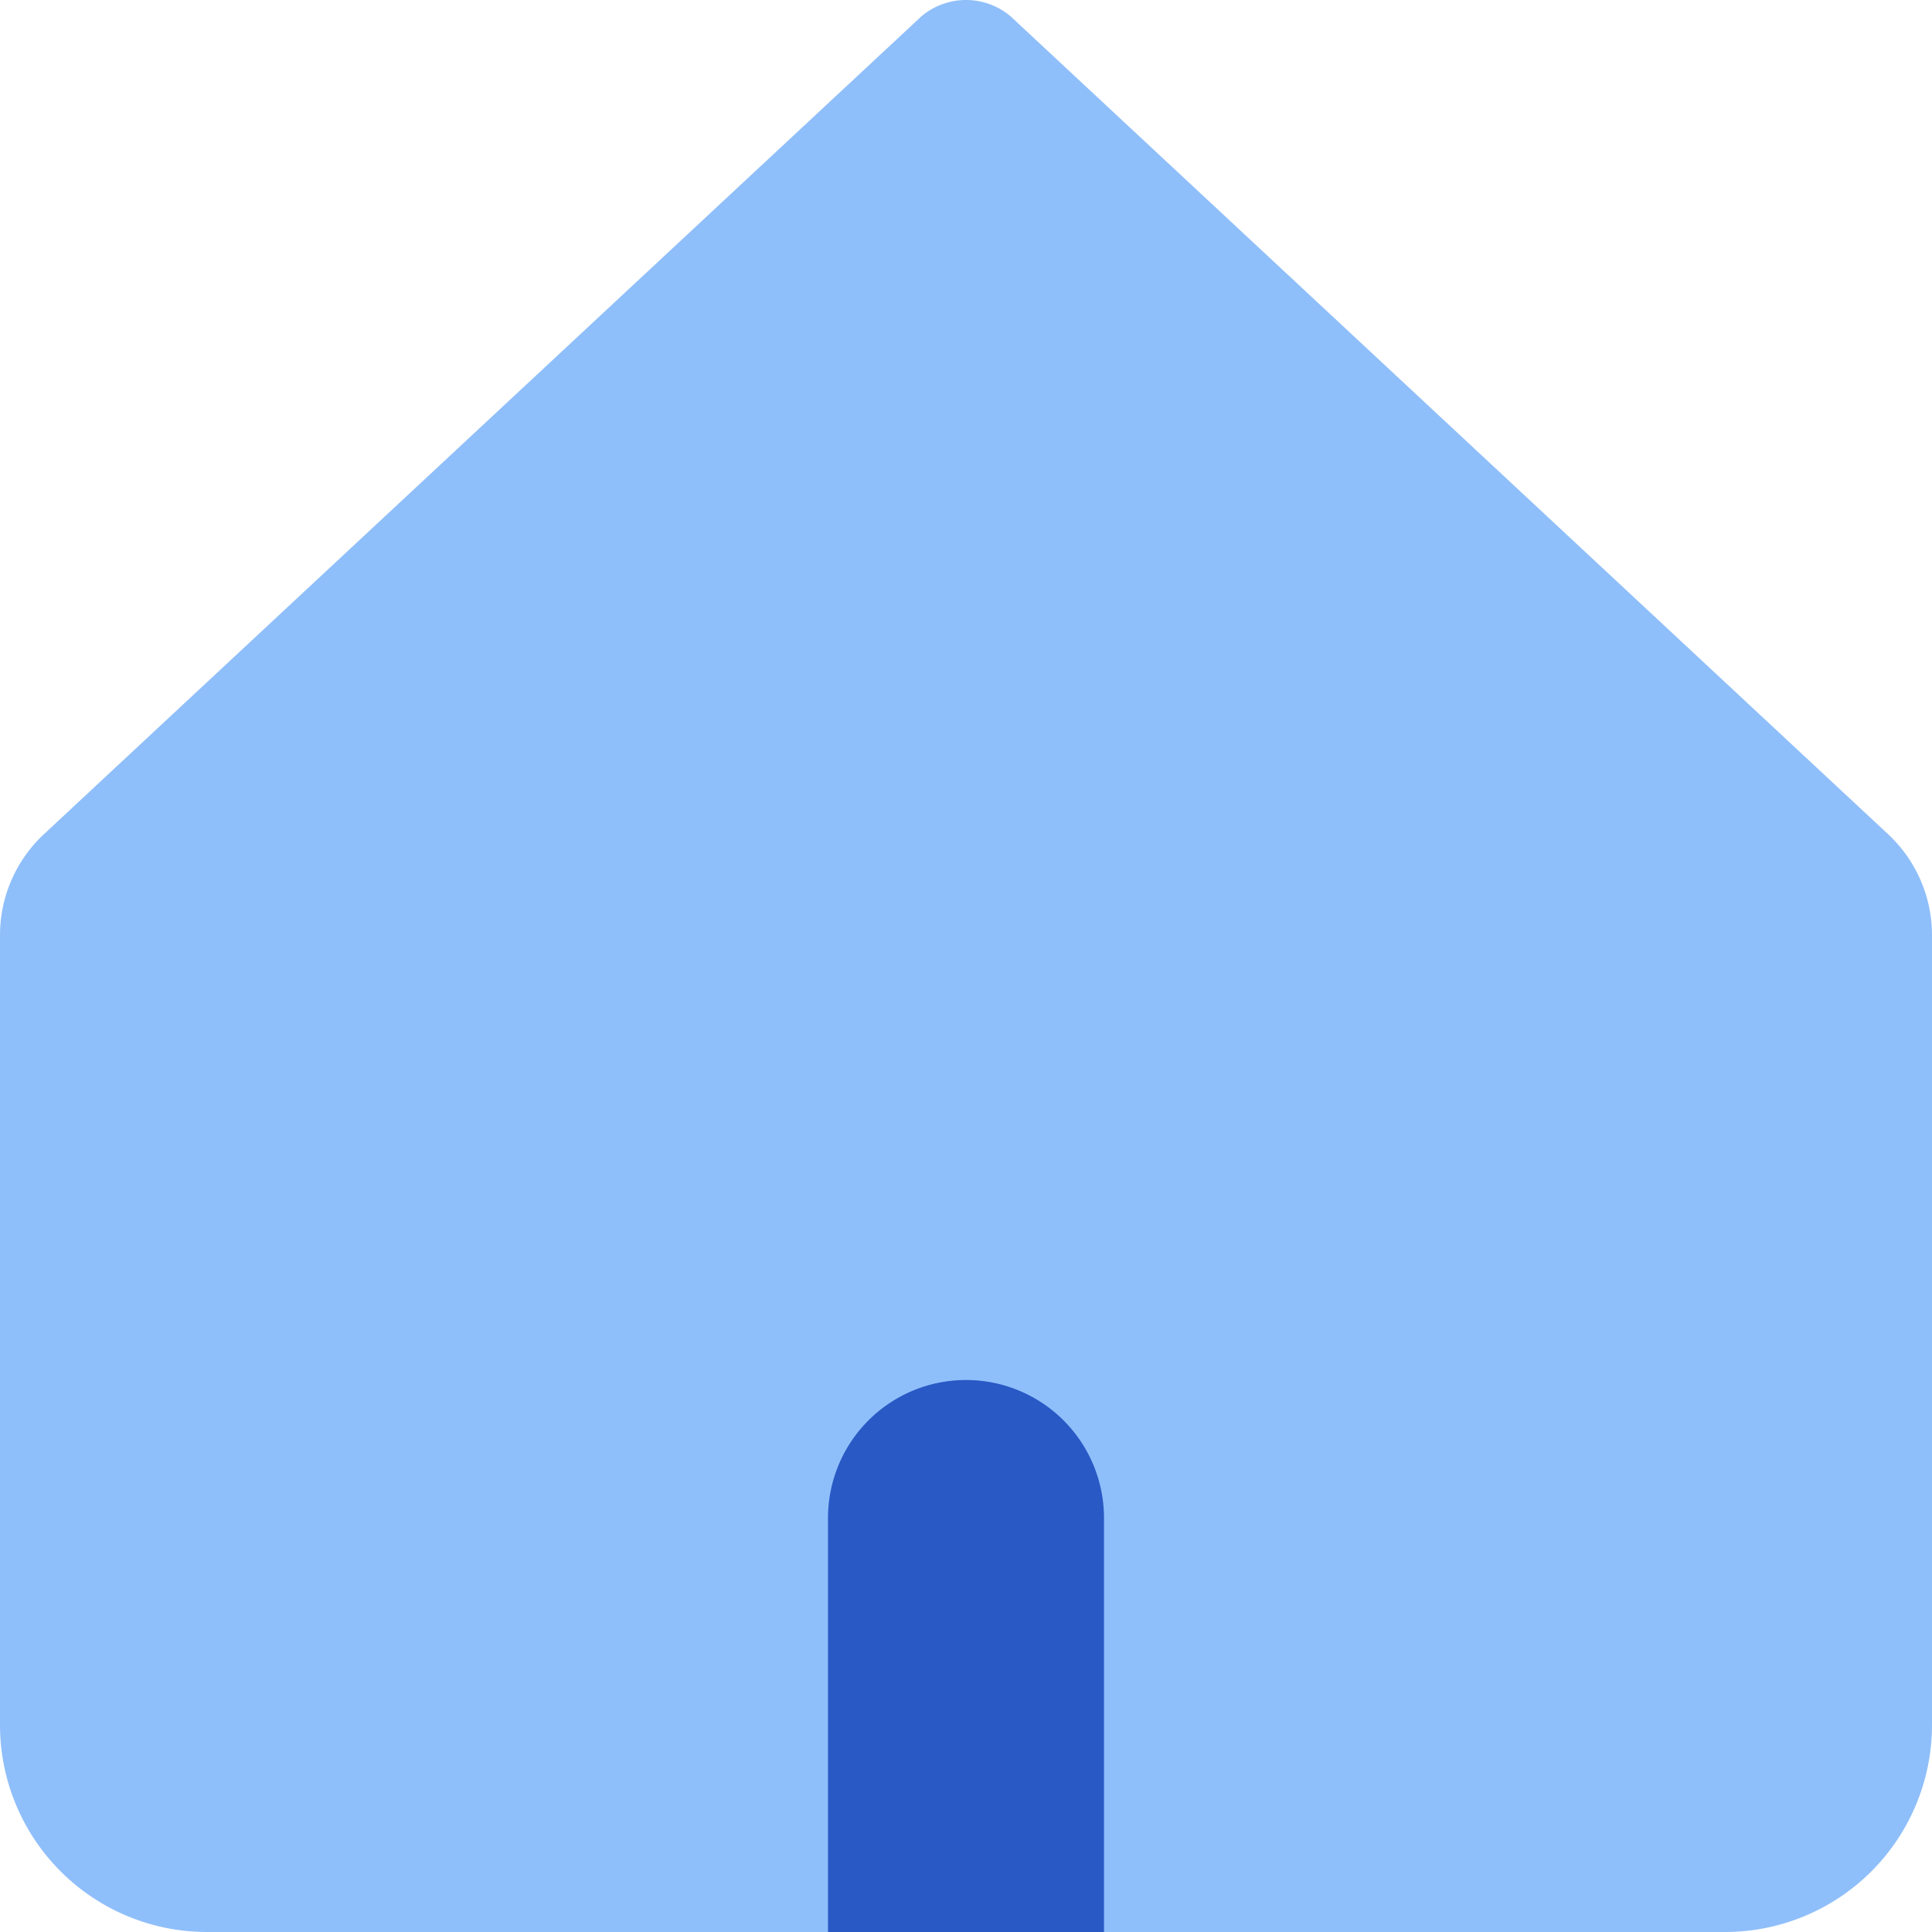
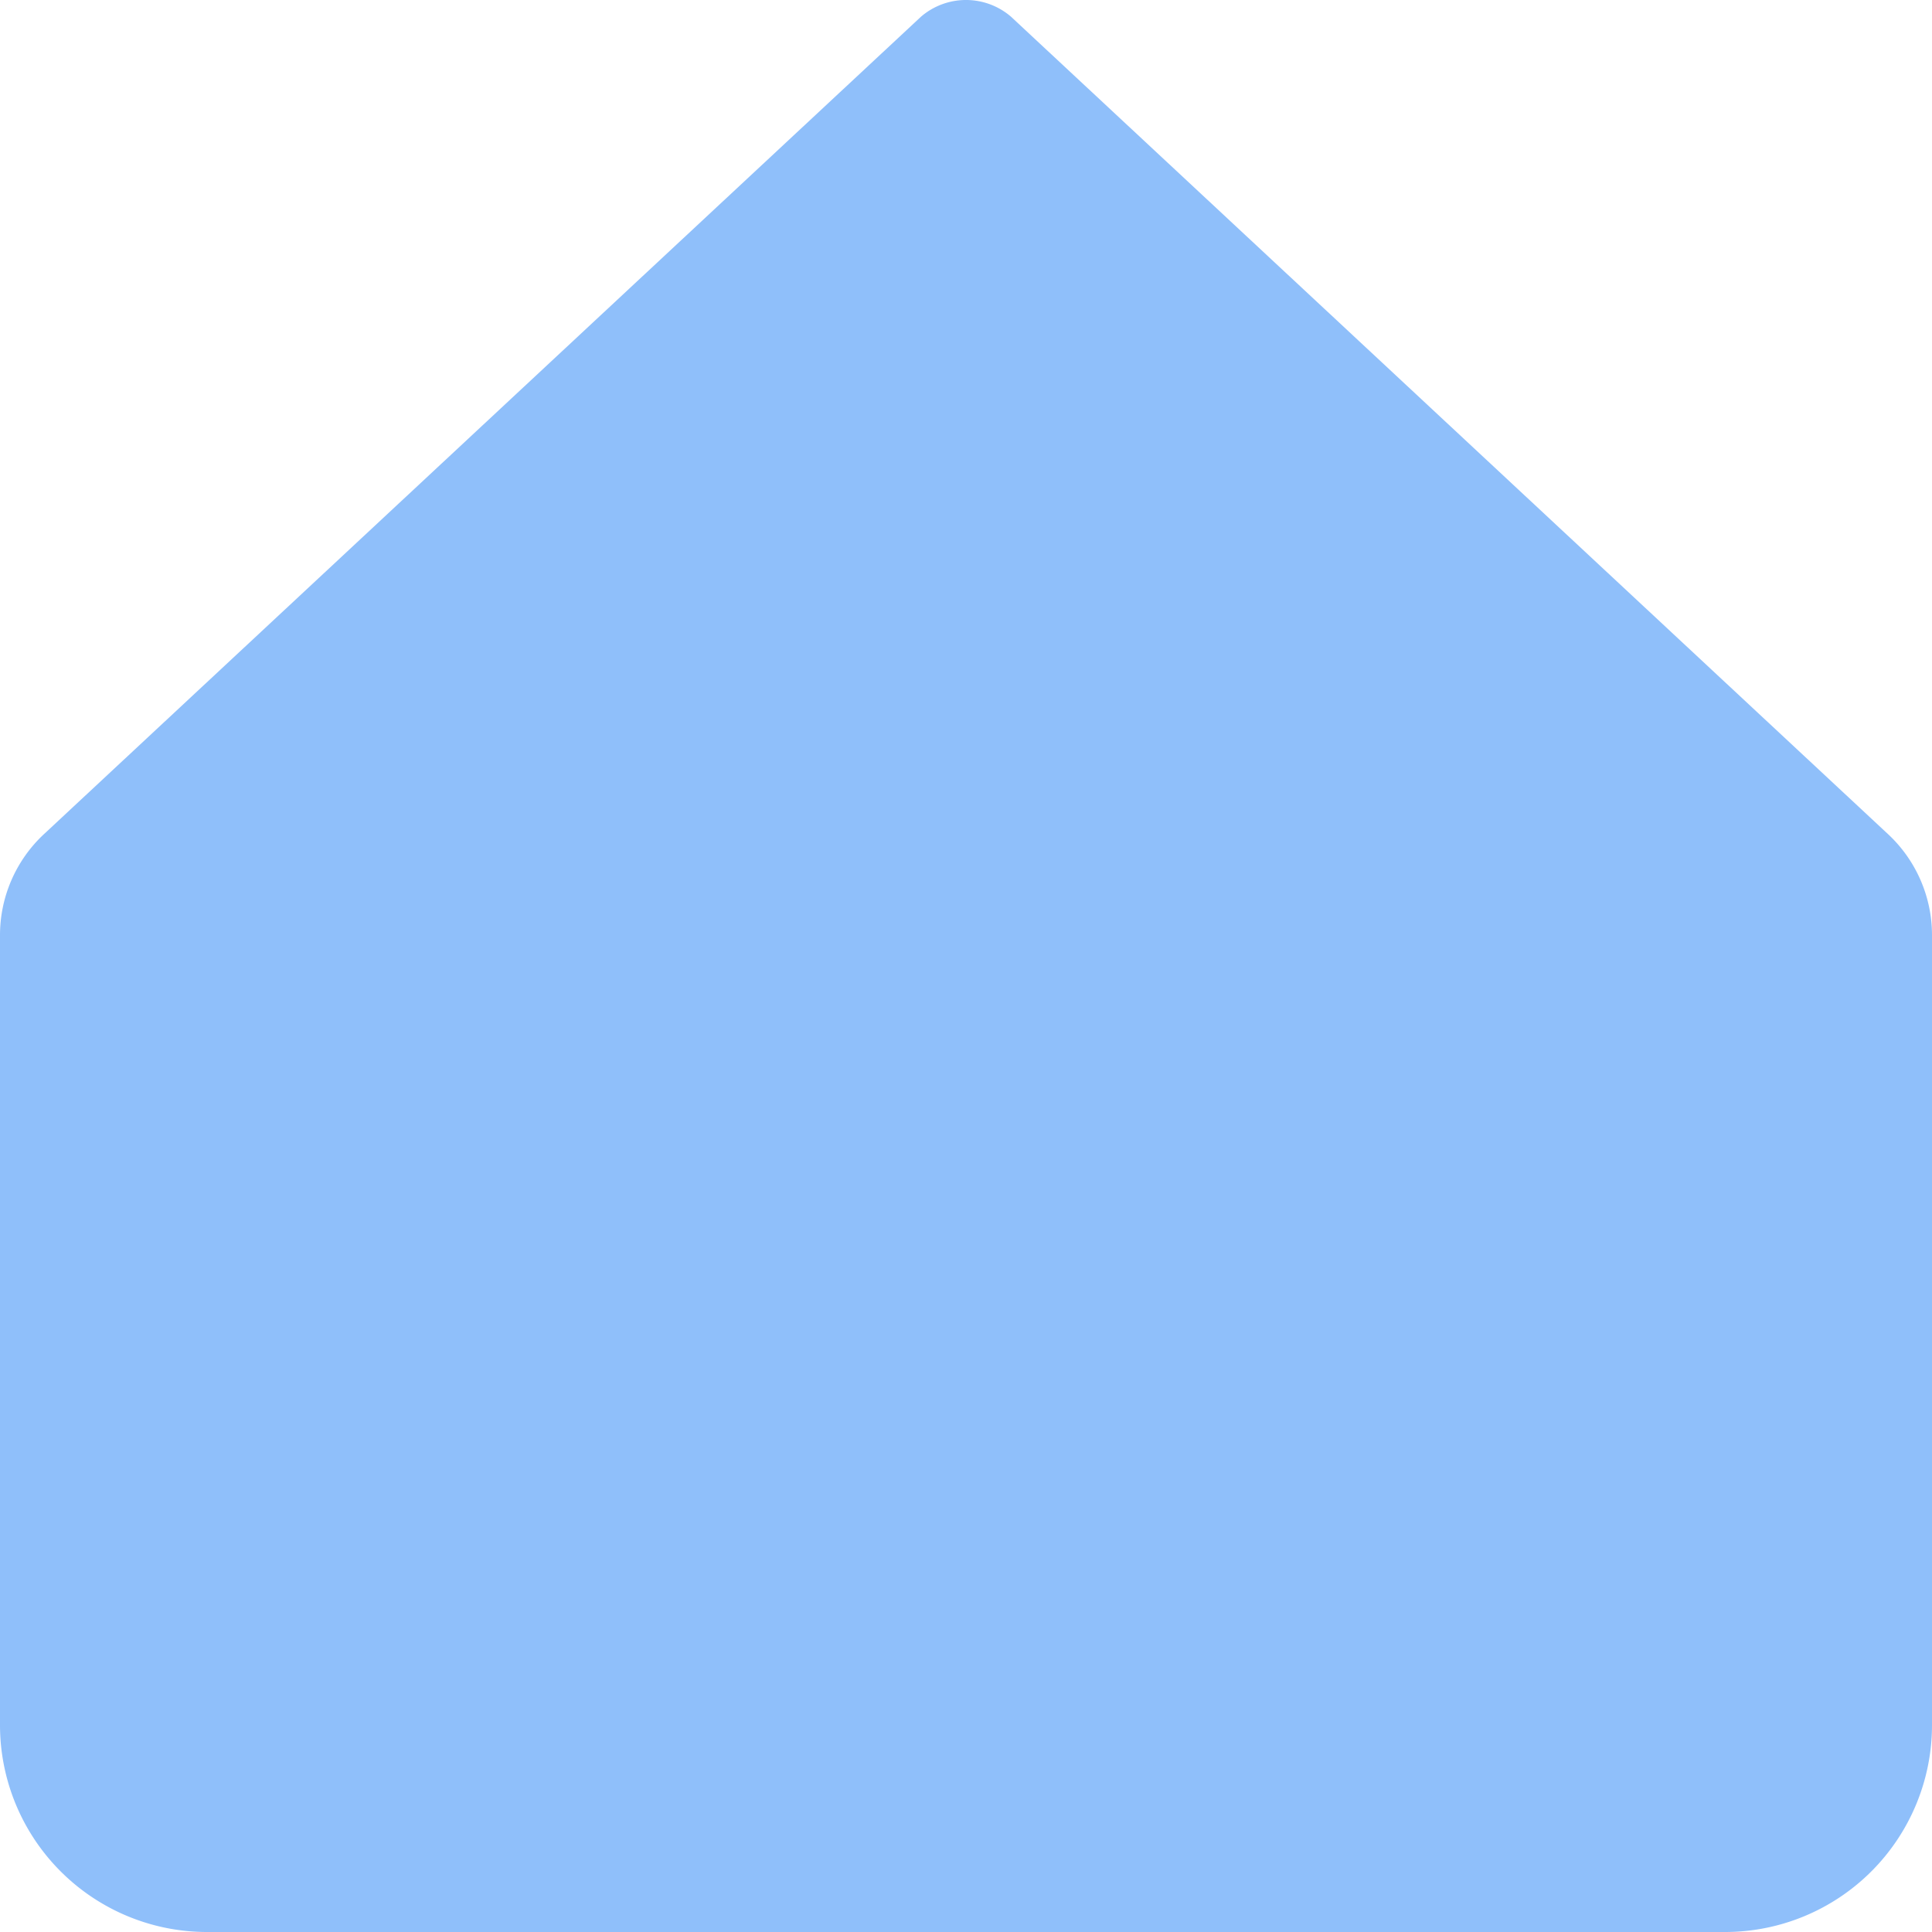
<svg xmlns="http://www.w3.org/2000/svg" fill="none" viewBox="0 0 14 14" id="Home-3--Streamline-Core">
  <desc>Home 3 Streamline Icon: https://streamlinehq.com</desc>
  <g id="home-3--home-house-roof-shelter">
    <path id="Vector 308" fill="#8fbffa" d="M0 6.776a1 1 0 0 1 0.318 -0.731L6.675 0.12a0.5 0.5 0 0 1 0.65 0l6.357 5.925a1 1 0 0 1 0.318 0.731V12.5a1.5 1.5 0 0 1 -1.5 1.5h-11A1.5 1.5 0 0 1 0 12.5V6.776Z" stroke-width="1" />
-     <path id="Intersect" fill="#2859c5" fill-rule="evenodd" d="M8 14H6v-3a1 1 0 1 1 2 0v3Z" clip-rule="evenodd" stroke-width="1" />
  </g>
</svg>